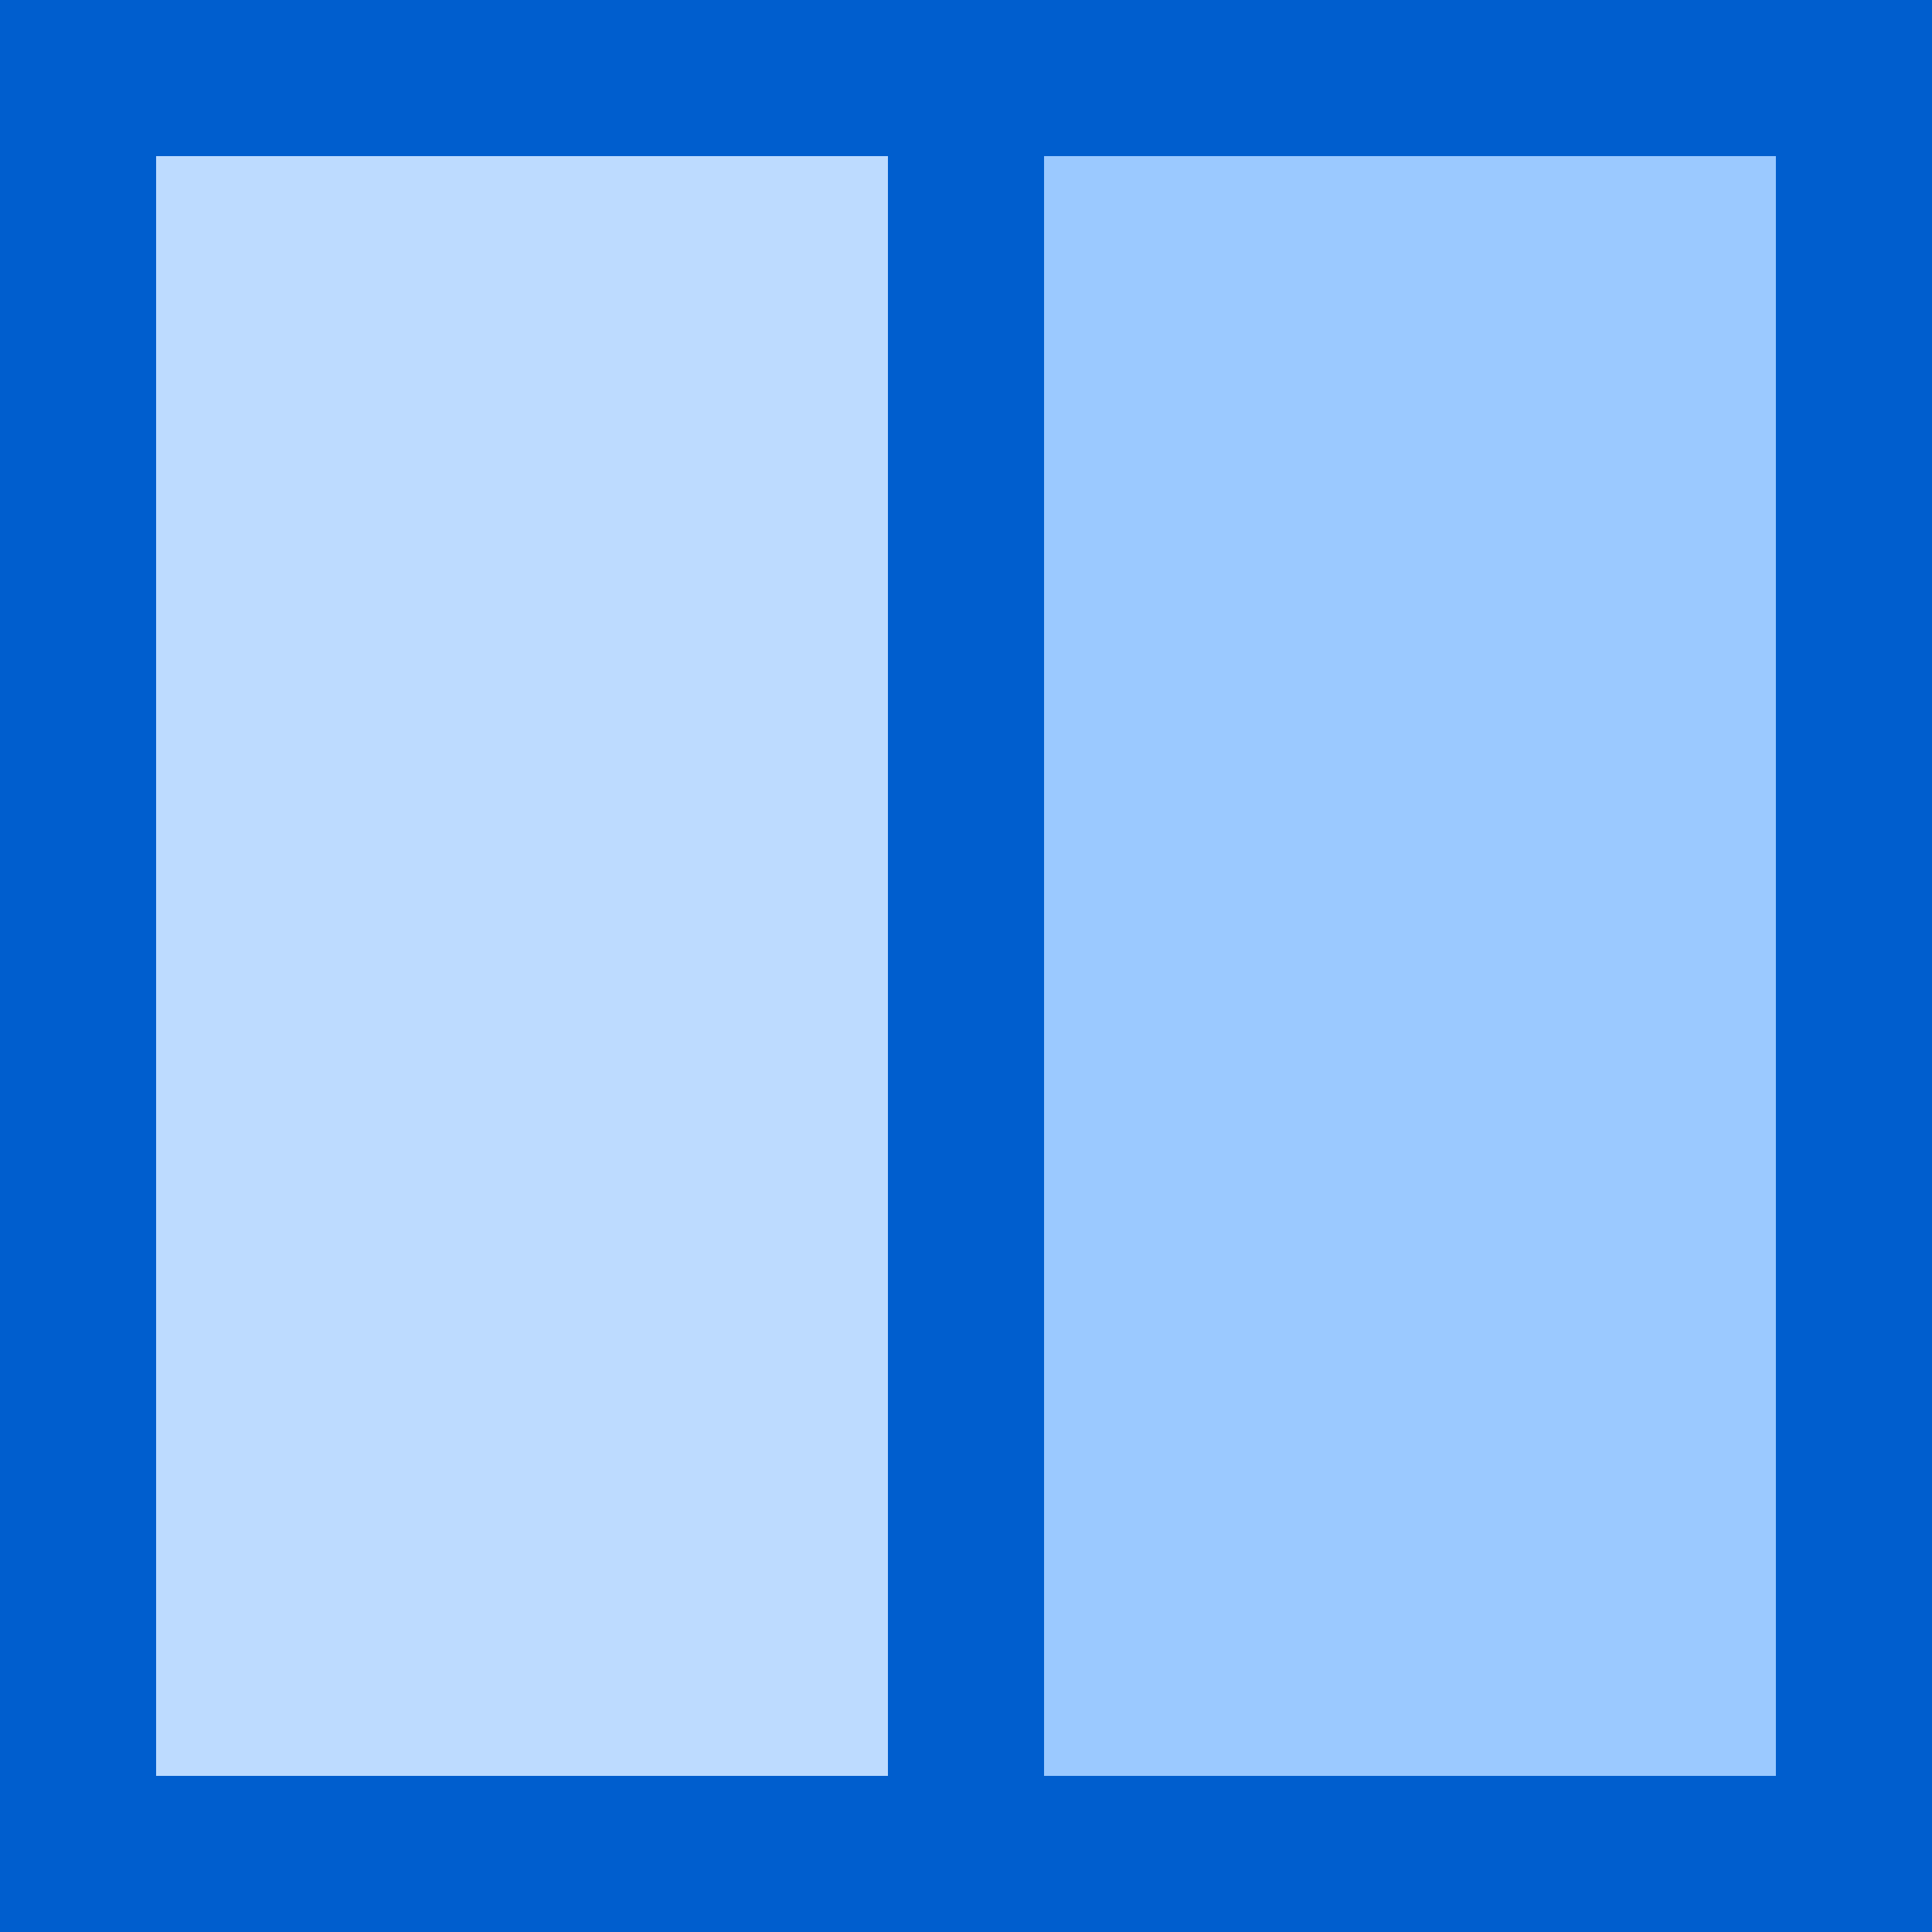
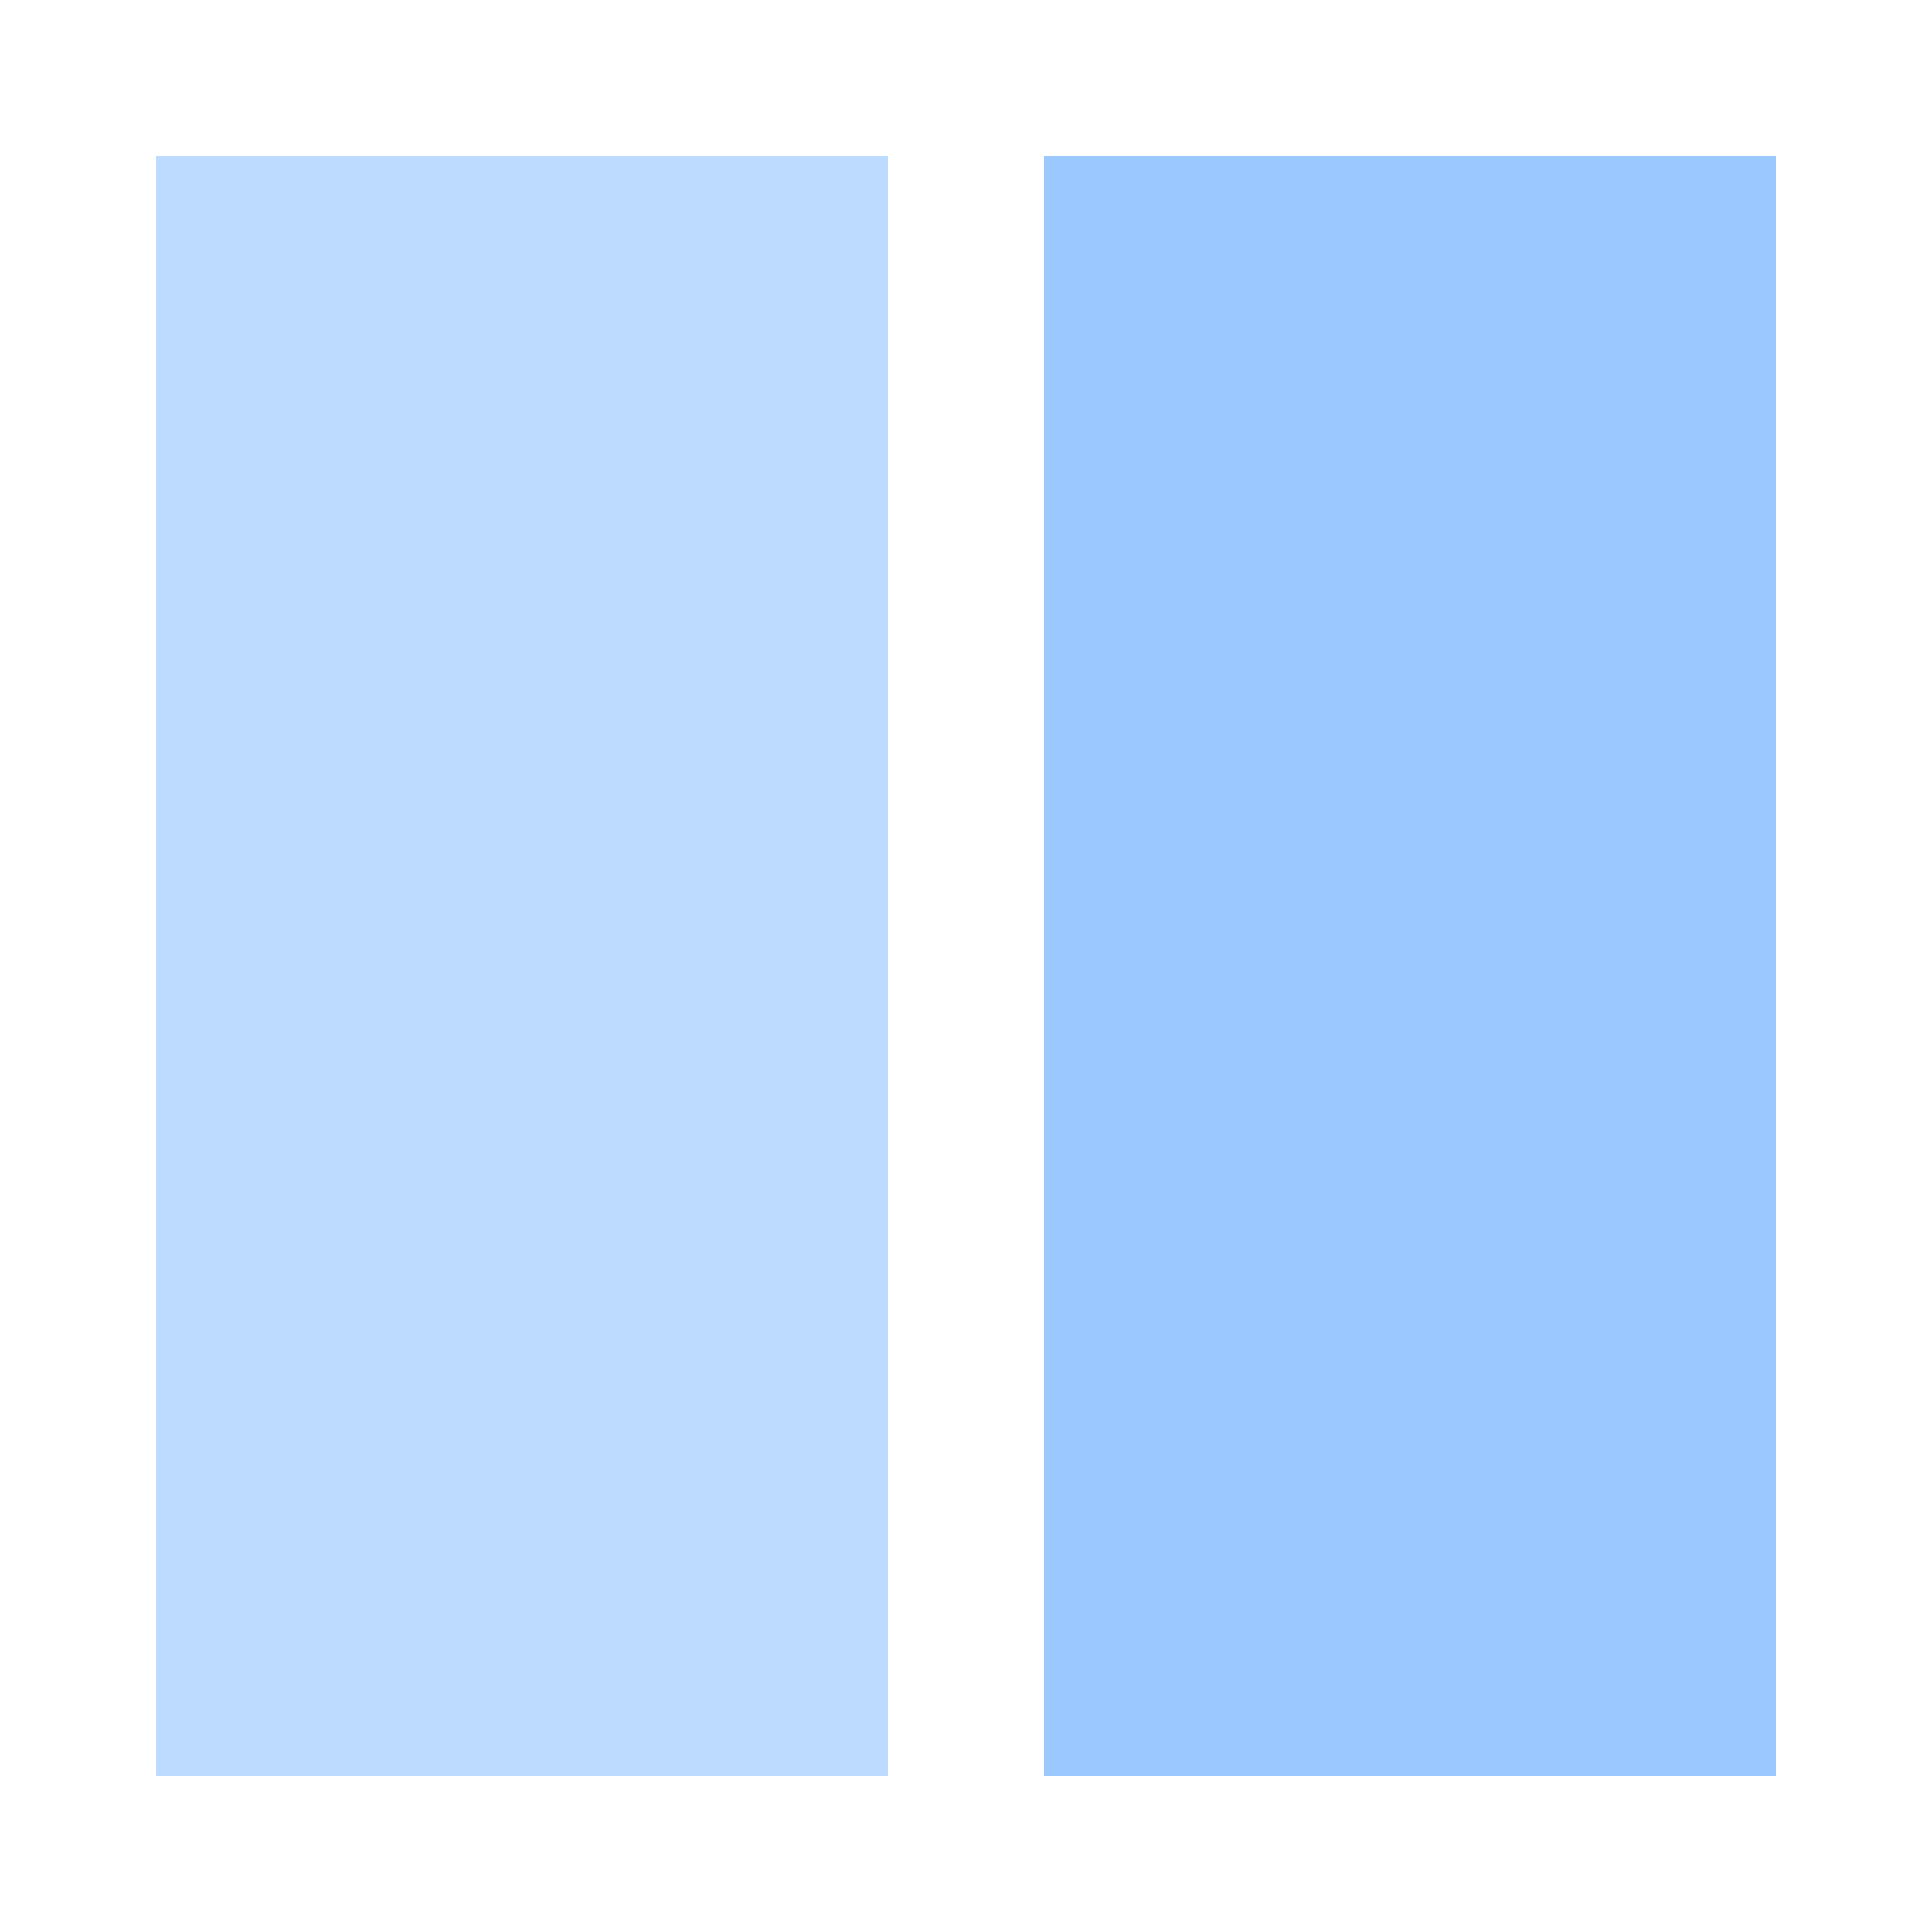
<svg xmlns="http://www.w3.org/2000/svg" version="1.1" id="Layer_1" viewBox="0 0 495 495" xml:space="preserve">
  <g>
    <rect x="40" y="40" style="fill:#BDDBFF;" width="187.5" height="415" />
    <rect x="267.5" y="40" style="fill:#9BC9FF;" width="187.5" height="415" />
-     <path style="fill:#005ECE;" d="M0,0v495h495V0H0z M227.5,455H40V40h187.5V455z M455,455H267.5V40H455V455z" />
  </g>
</svg>